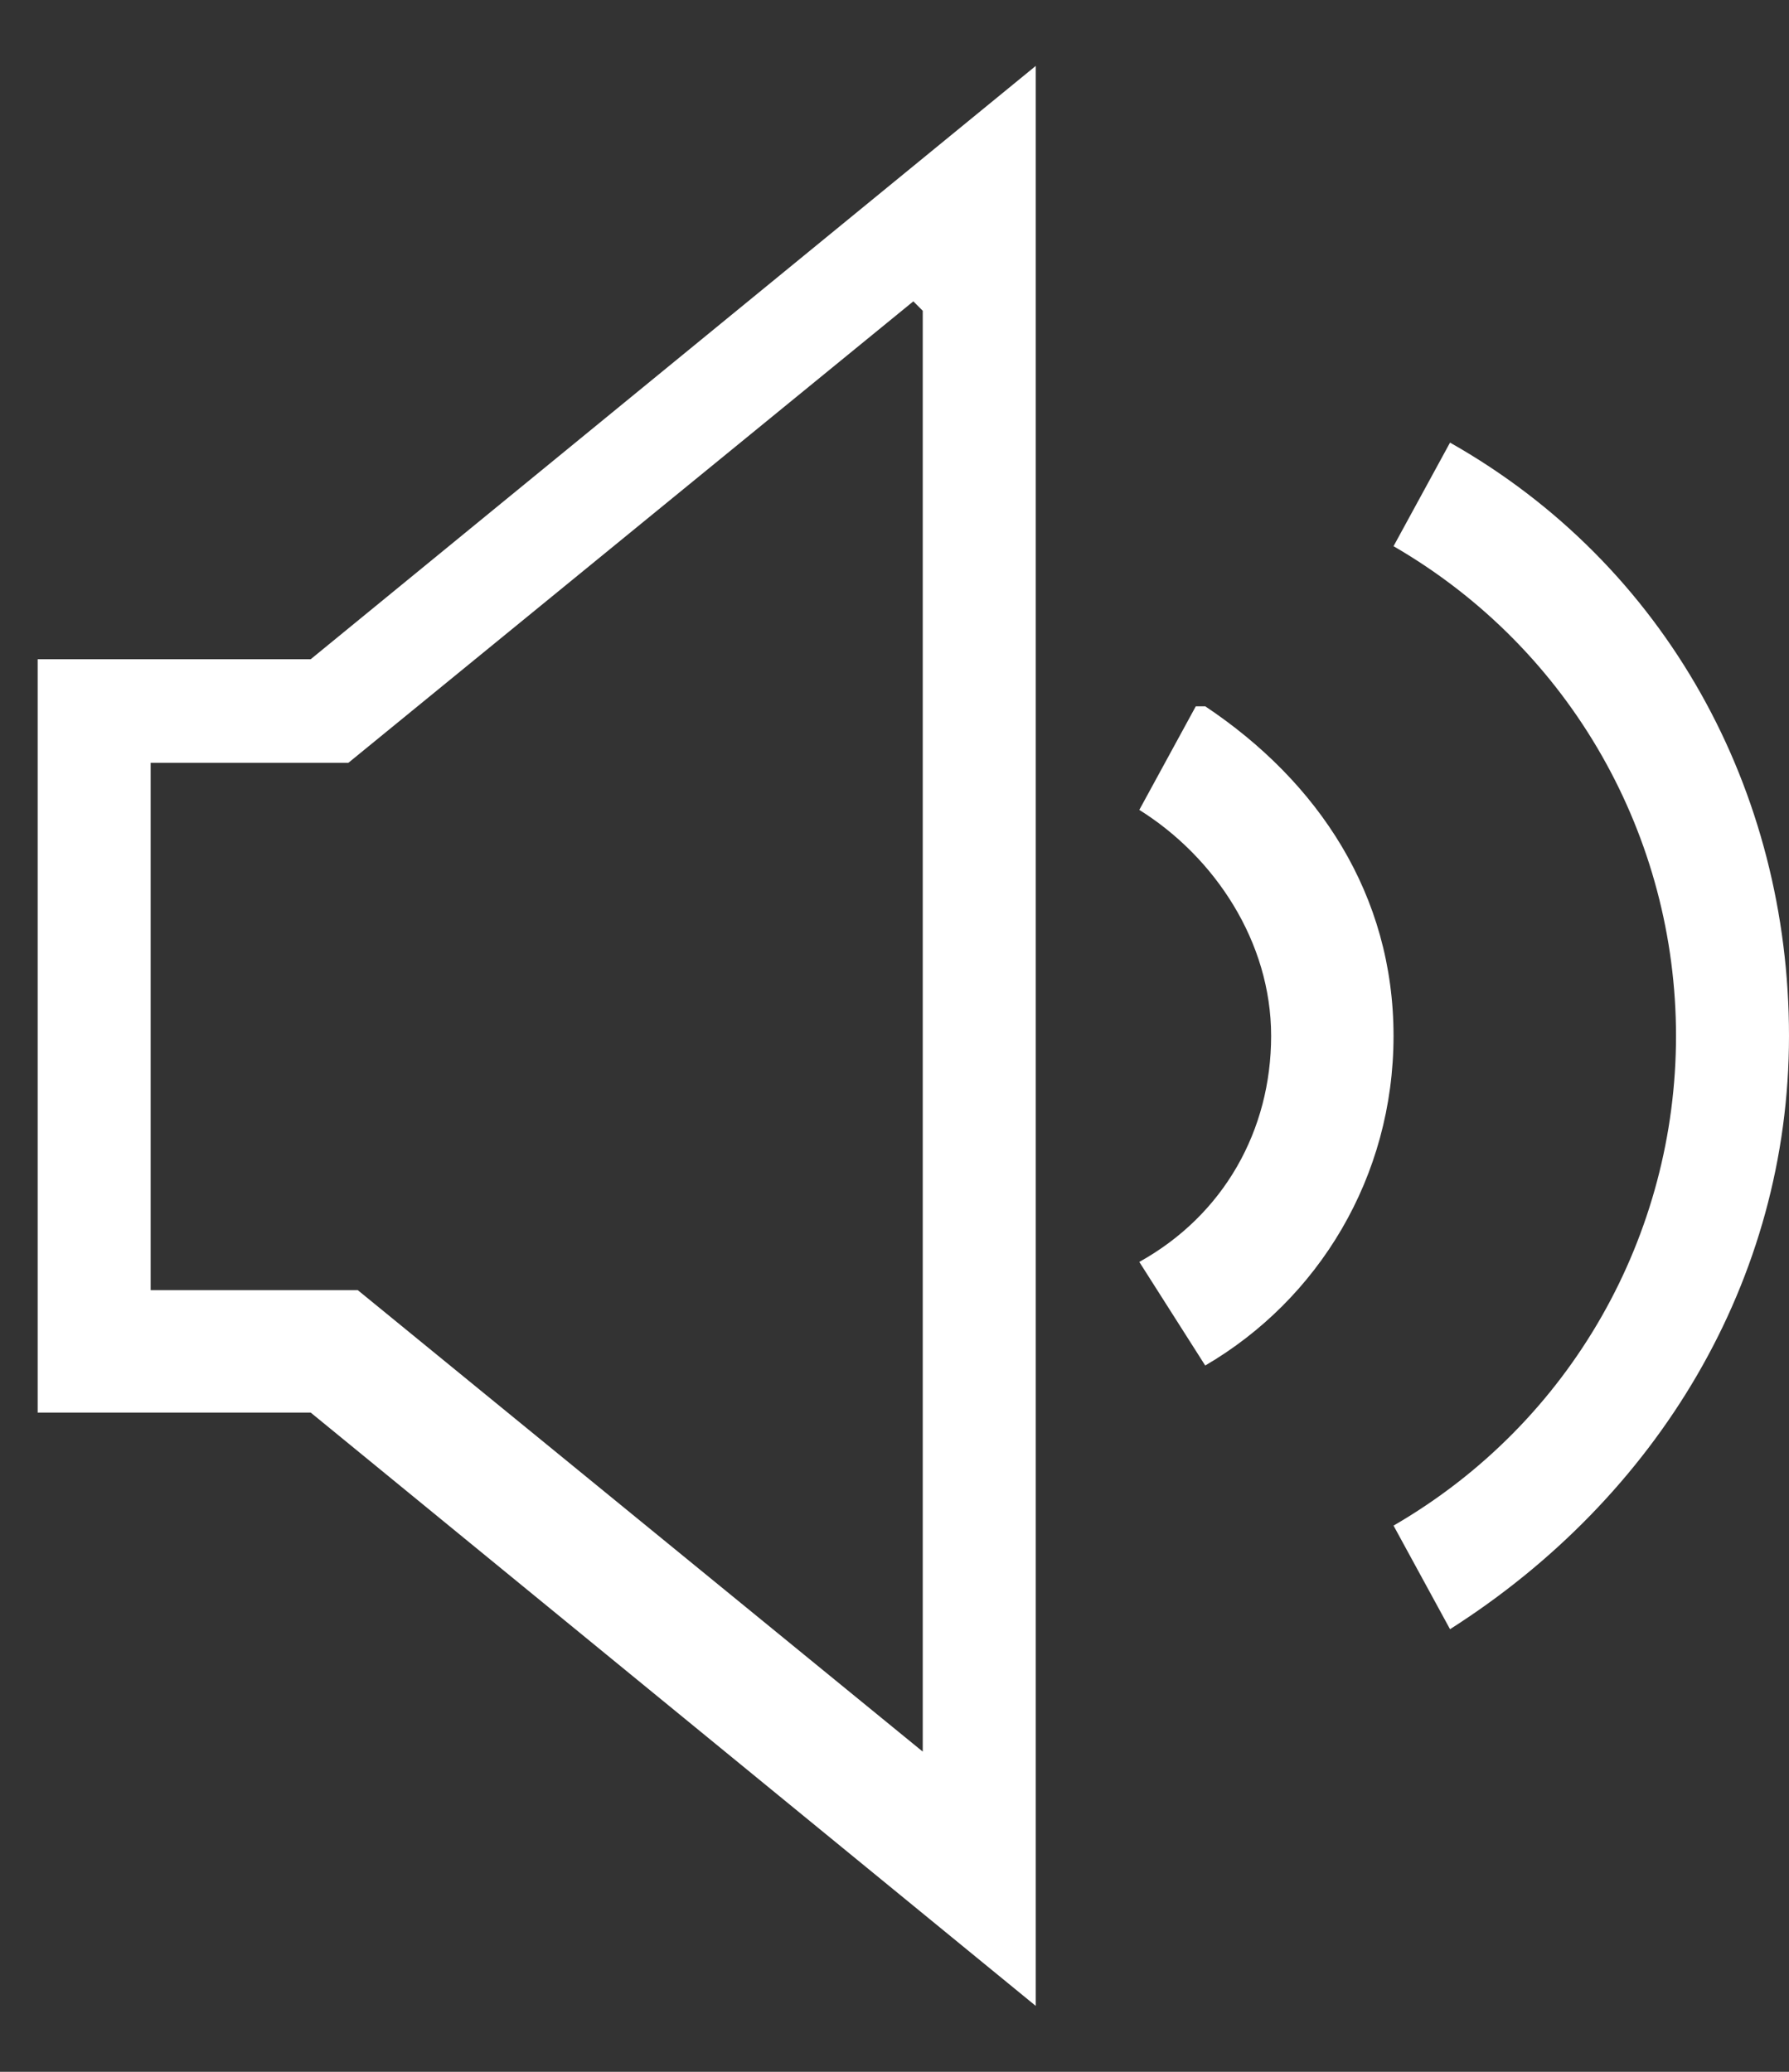
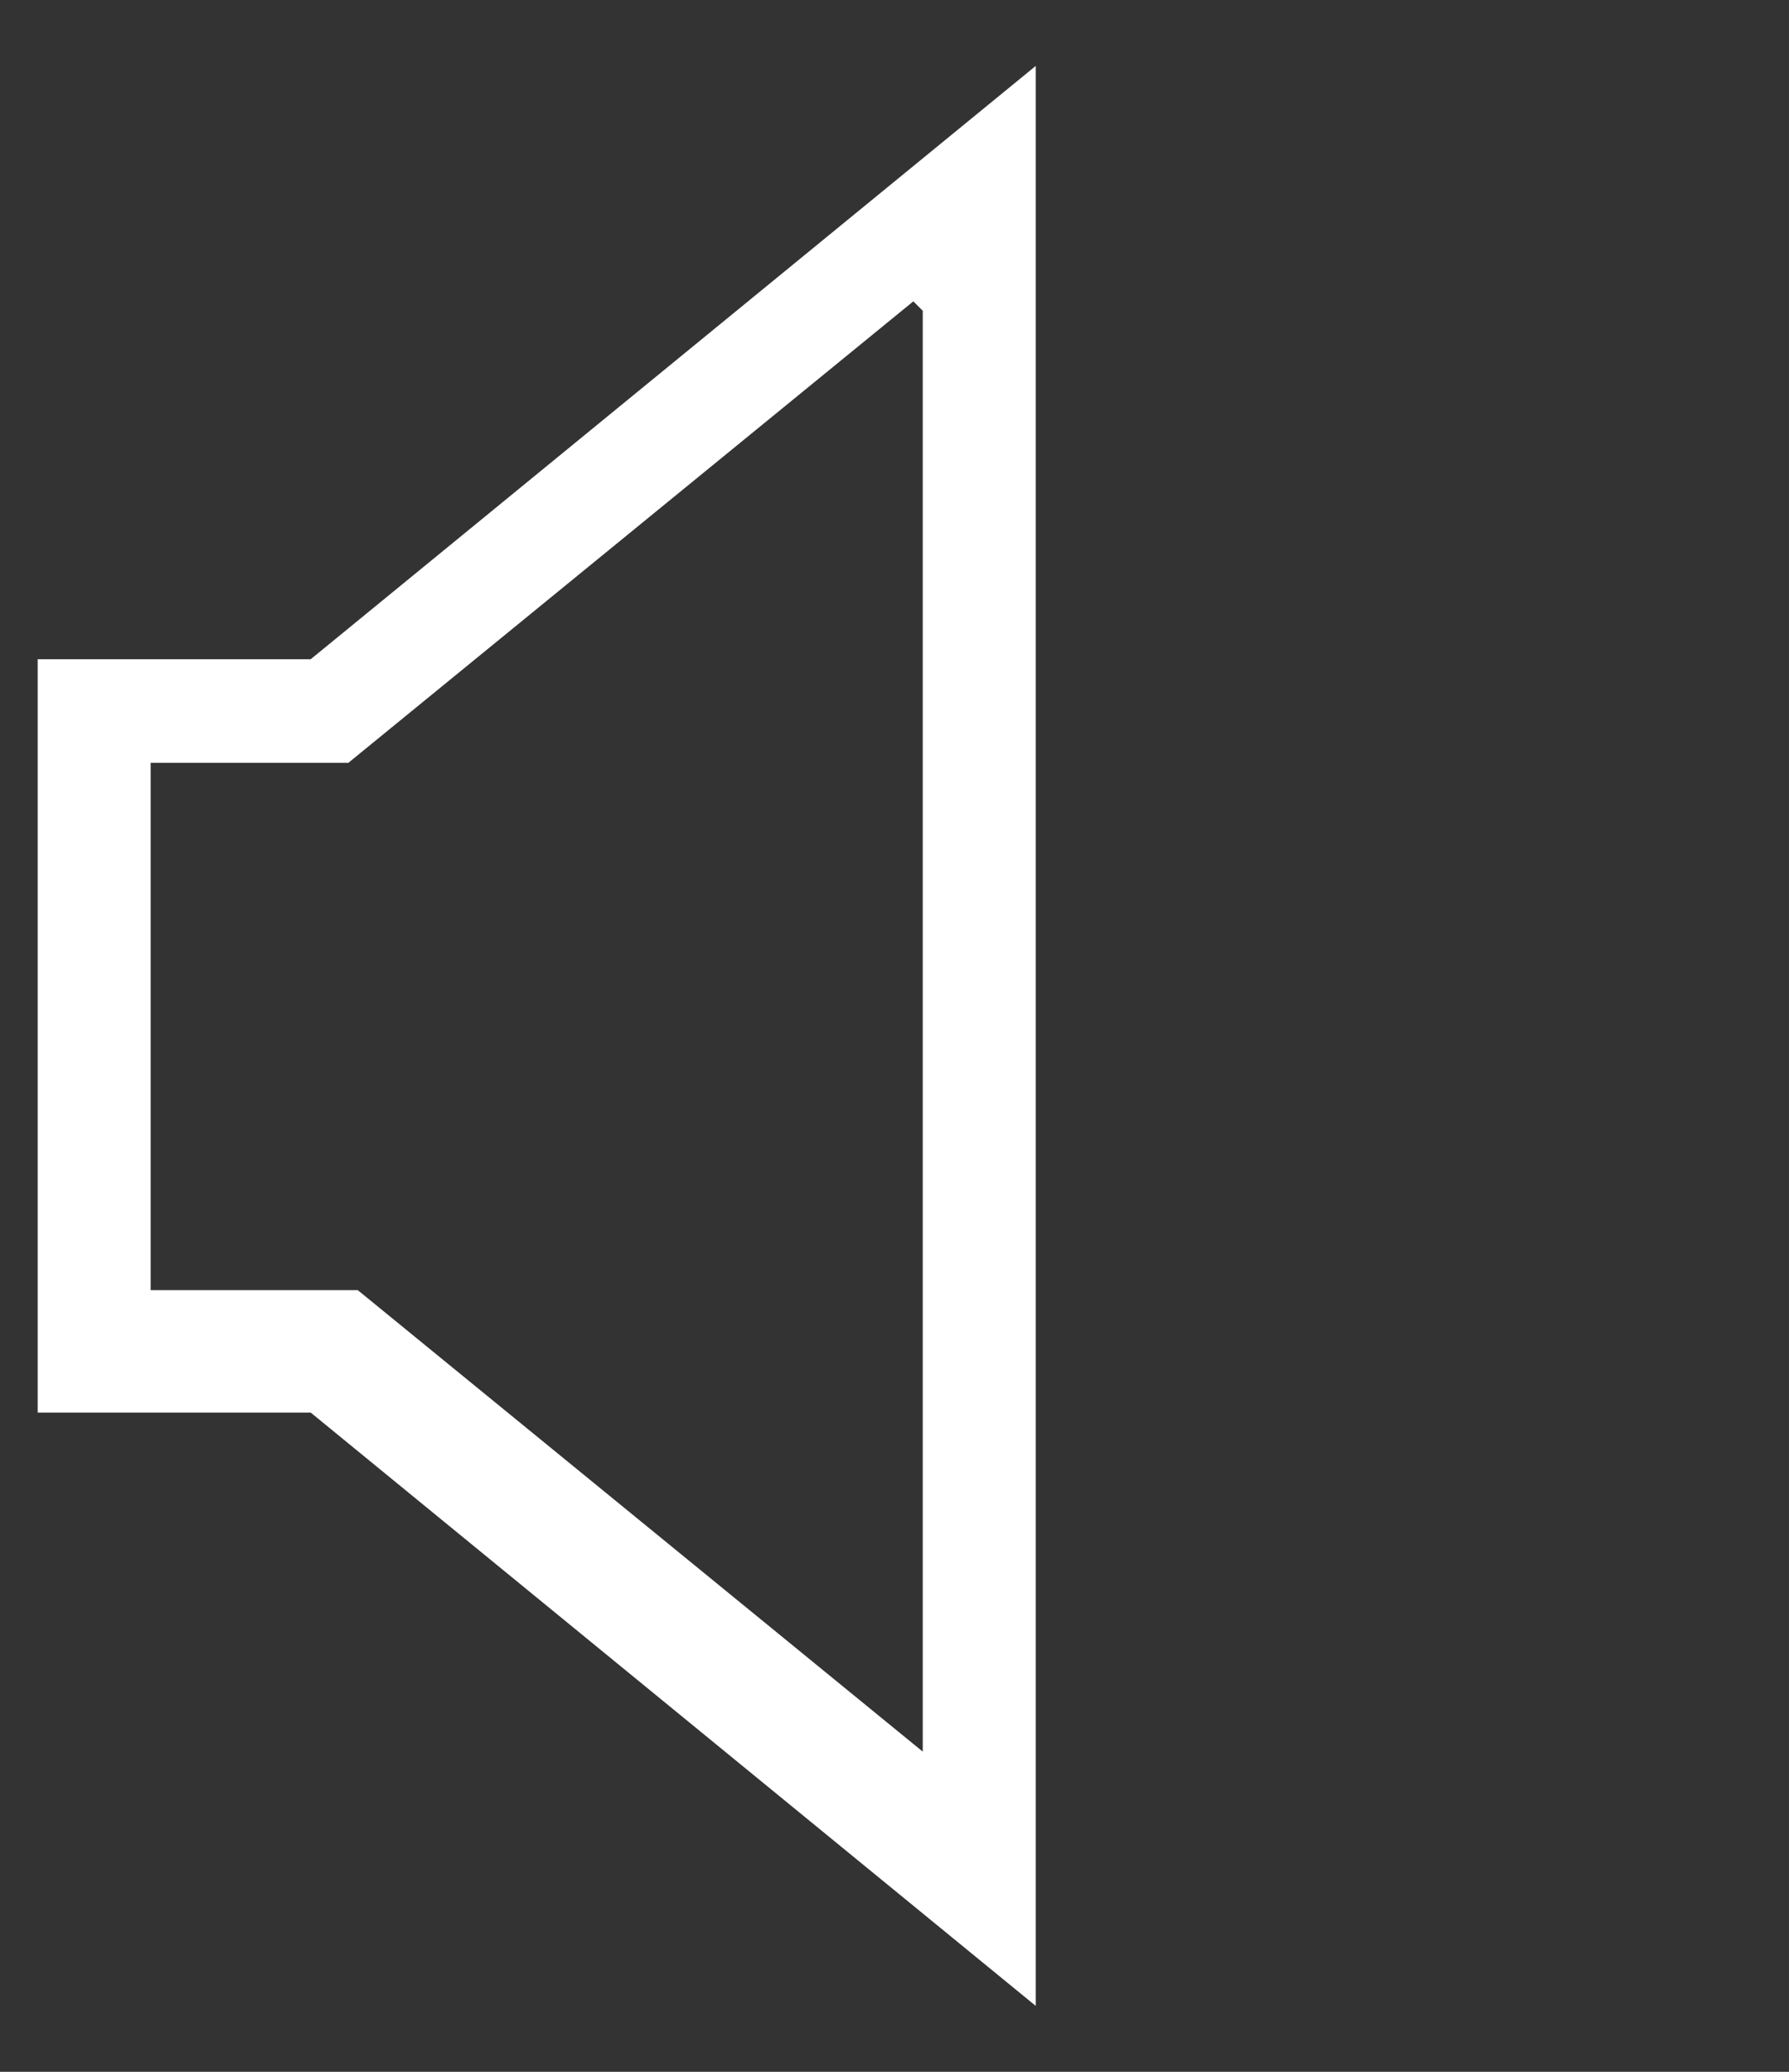
<svg xmlns="http://www.w3.org/2000/svg" viewBox="0 0 19 22">
  <rect x="0" y="0" width="19" height="22" fill="#333333" stroke="none" />
  <path fill="#fff" d="M.4,7v8h2.9s7.7,6.3,7.7,6.3V.7L3.3,7H.4ZM9.8,3.3v15.3l-6-4.9H1.6v-5.6h2.1s6-4.9,6-4.9Z" />
-   <path fill="#fff" d="M12.7,7.5l-.6,1.1c.8.5,1.4,1.4,1.4,2.4s-.5,1.9-1.4,2.4l.7,1.1c1.2-.7,2-2,2-3.5s-.8-2.7-2-3.5Z" />
-   <path fill="#fff" d="M15.4,4.7l-.6,1.1c1.9,1.1,3,3.1,3,5.2s-1.1,4.1-3,5.2l.6,1.1c2.2-1.4,3.6-3.7,3.6-6.3s-1.3-5-3.6-6.3Z" />
</svg>